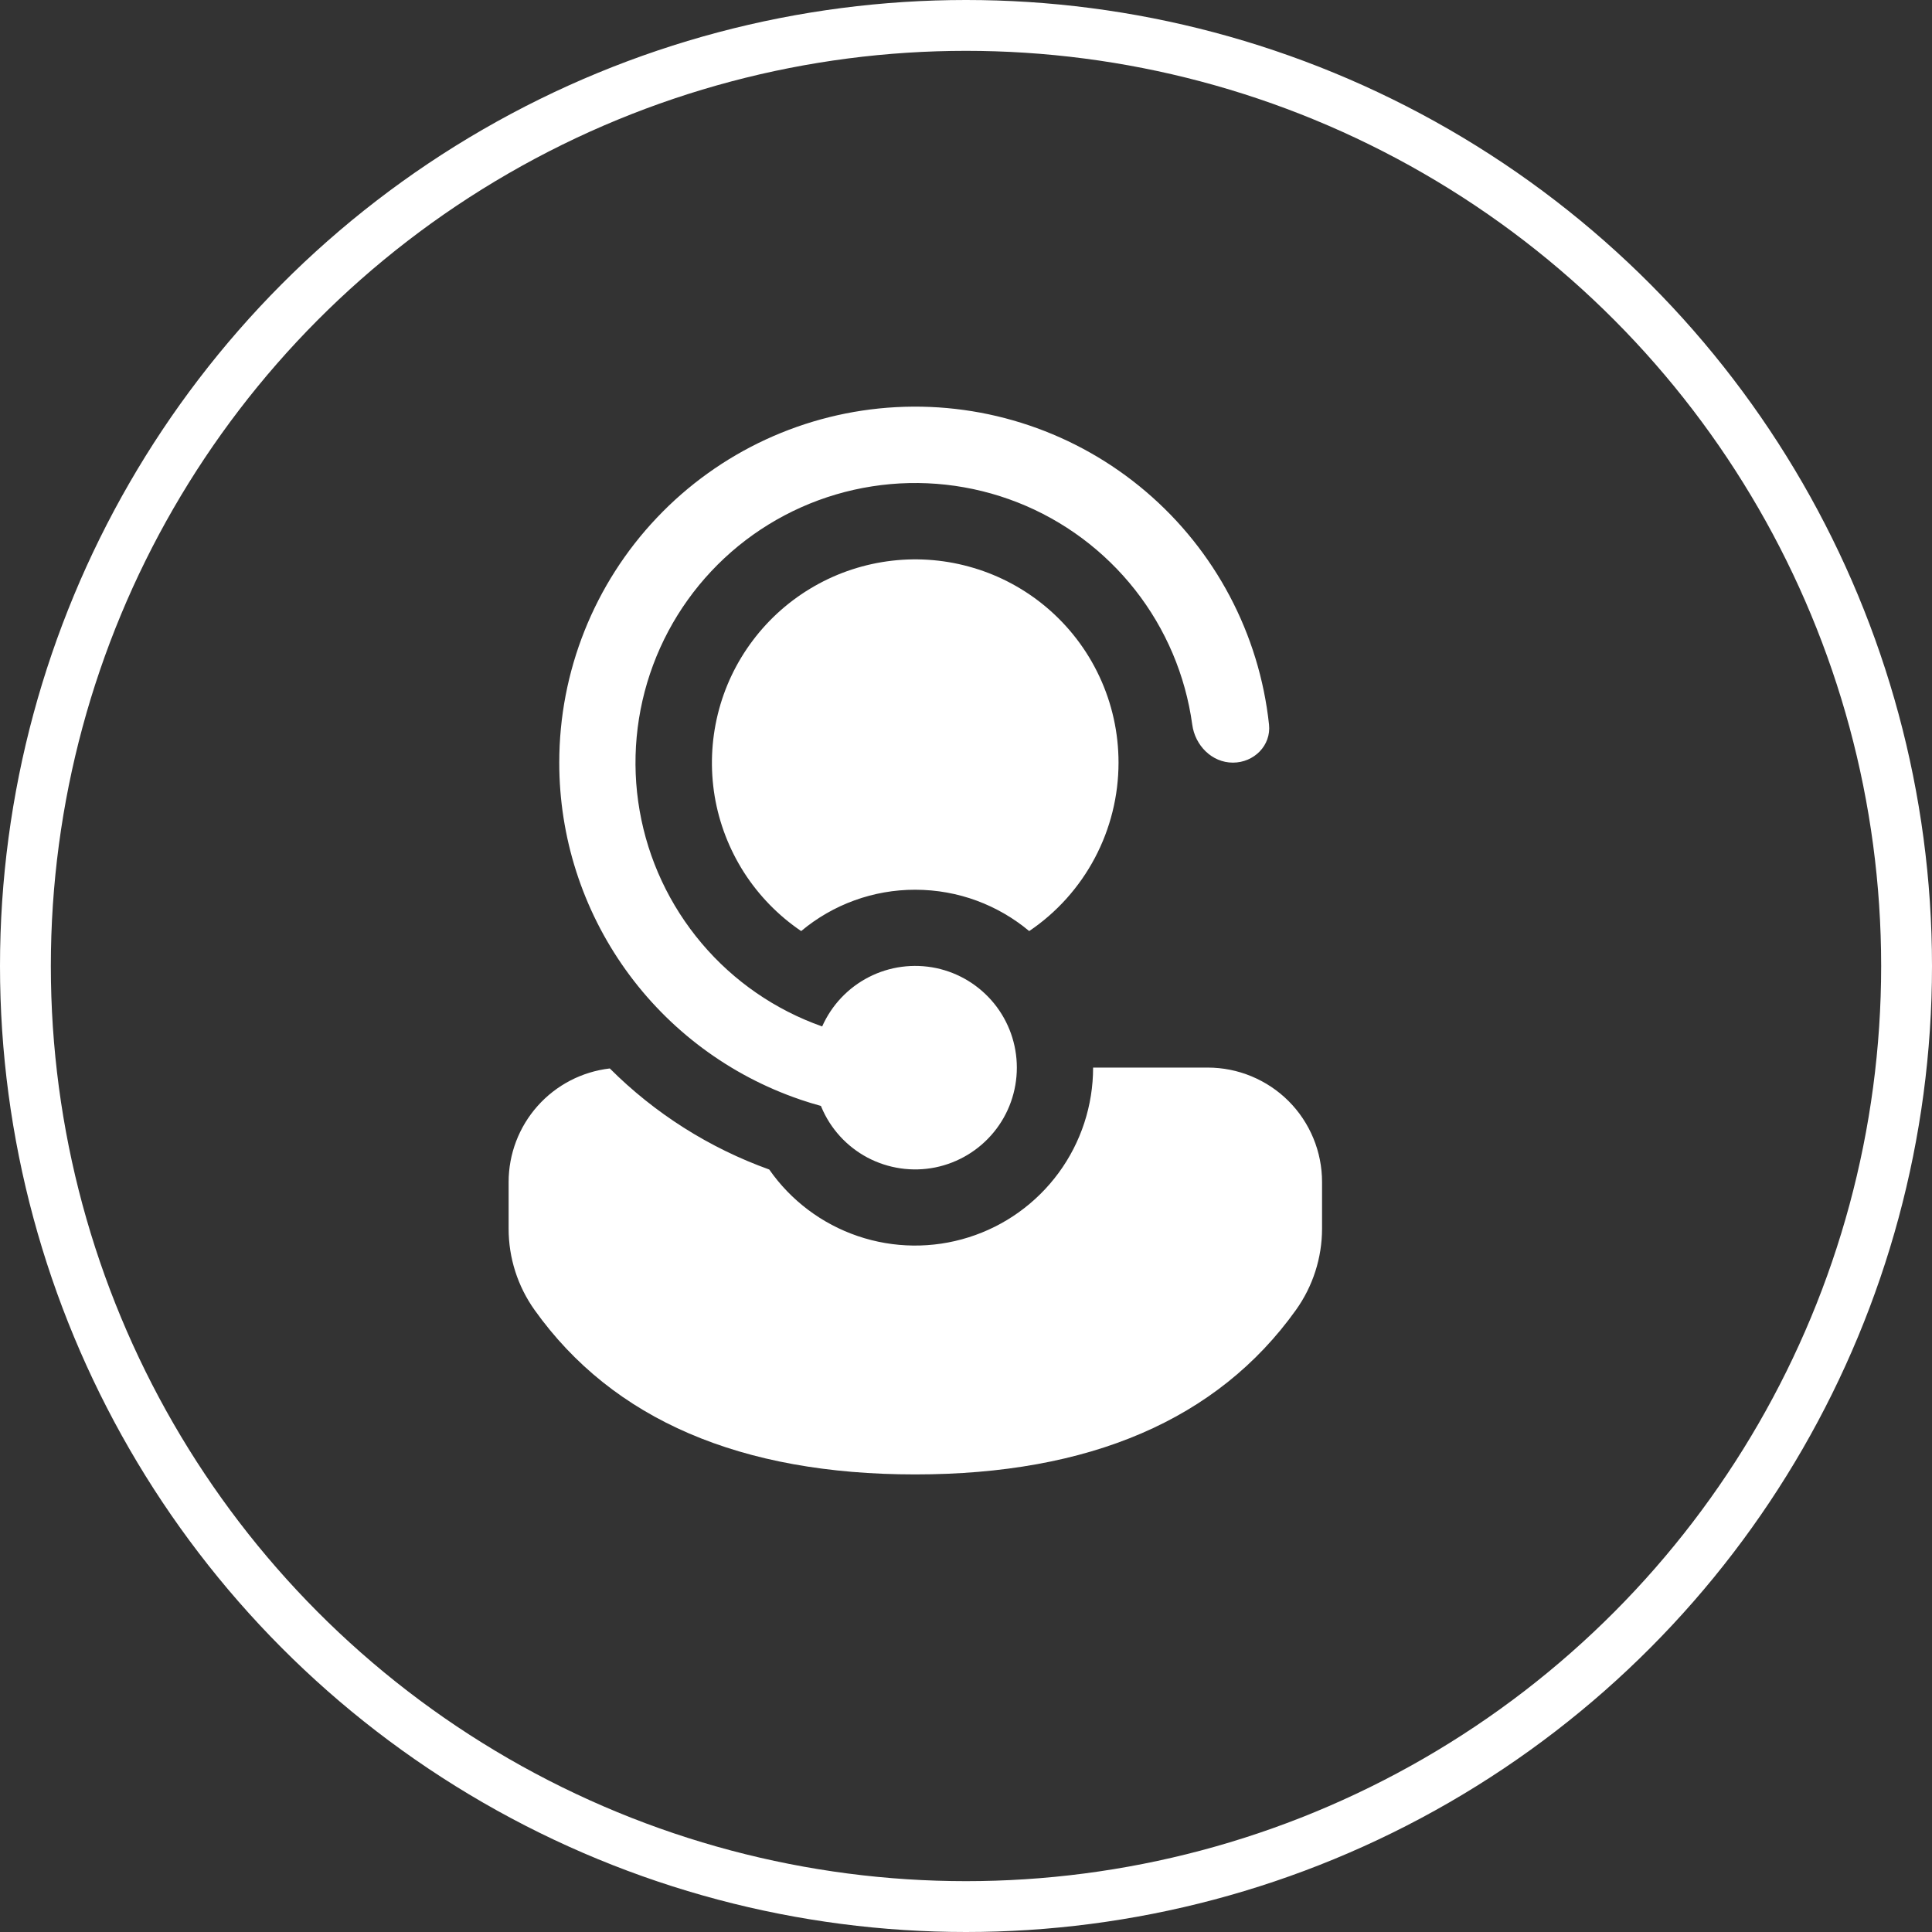
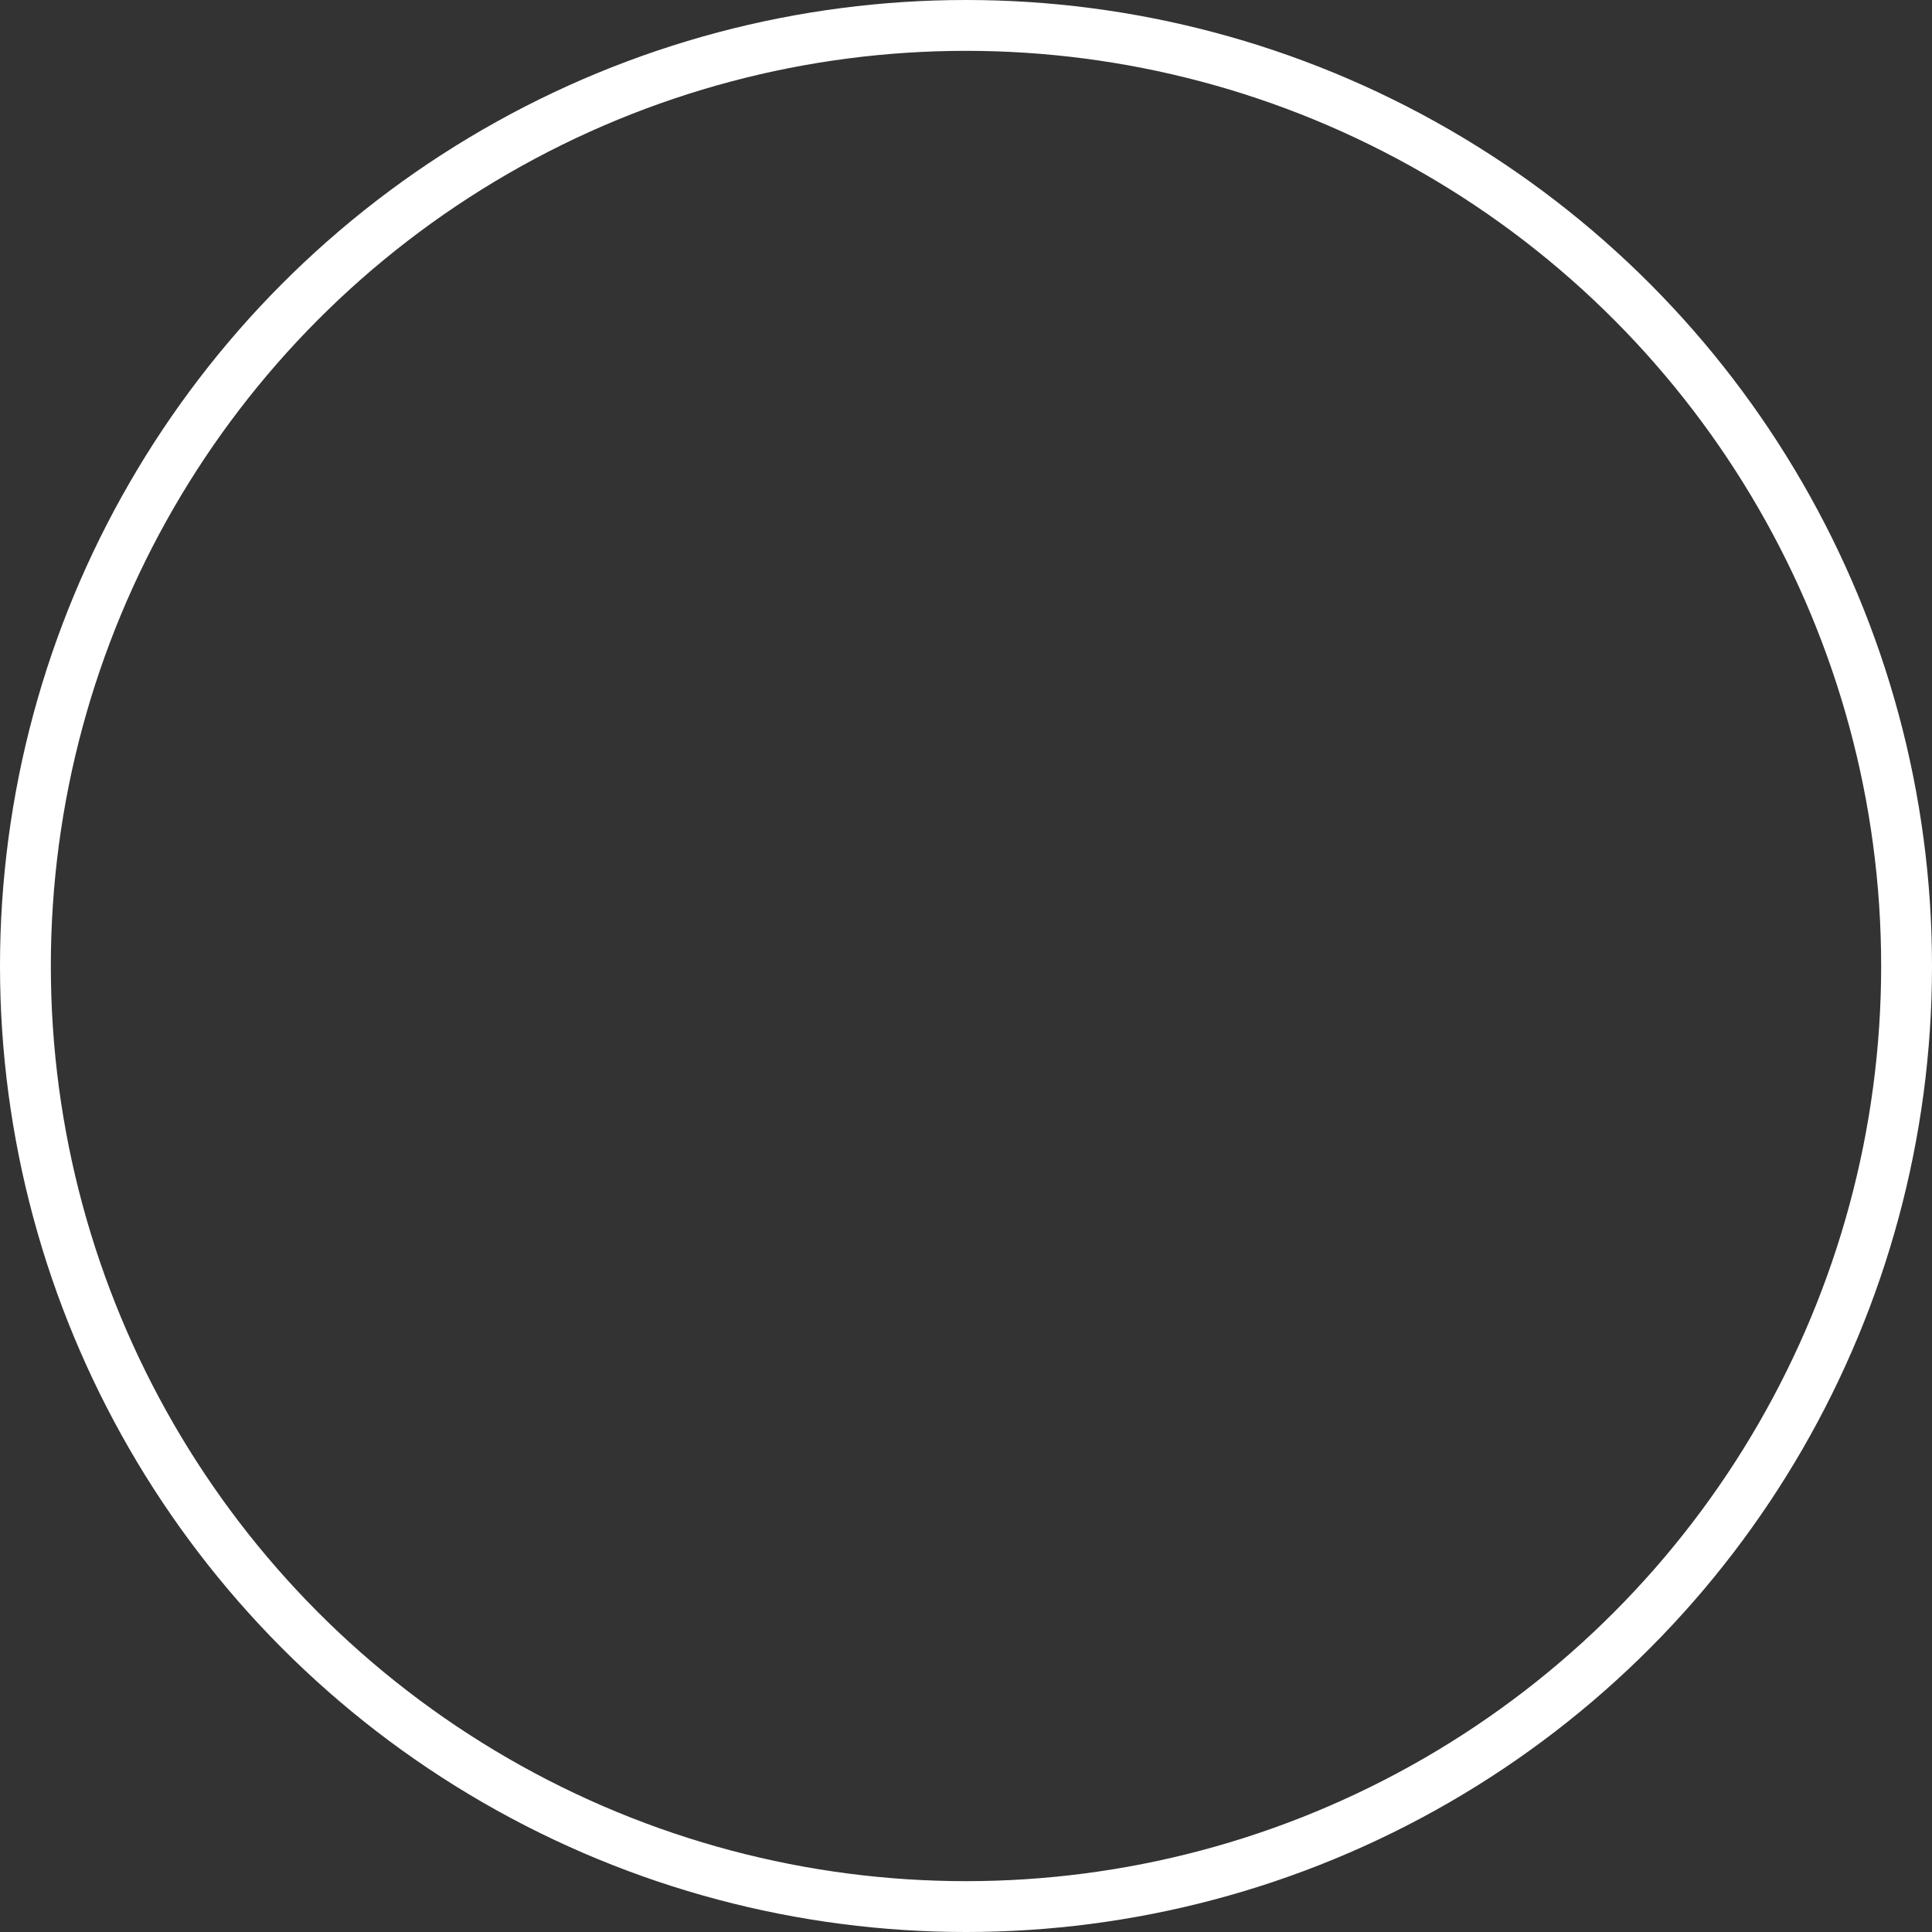
<svg xmlns="http://www.w3.org/2000/svg" width="38" height="38" viewBox="0 0 38 38" fill="none">
  <rect x="0" y="0" width="38" height="38" fill="#333333" stroke="none" />
  <circle cx="19" cy="19" r="18.5" stroke="white" />
-   <path d="M16.155 21.773L16.146 21.752C16.011 21.715 15.877 21.674 15.744 21.629L15.734 21.625C14.352 21.153 13.153 20.26 12.304 19.072C11.455 17.884 10.999 16.46 11 15C10.999 13.208 11.686 11.484 12.919 10.184C14.151 8.883 15.836 8.104 17.625 8.008C19.414 7.912 21.172 8.506 22.537 9.668C23.901 10.829 24.769 12.469 24.96 14.251C25.004 14.663 24.664 15 24.25 15C23.836 15 23.505 14.662 23.45 14.252C23.317 13.284 22.929 12.369 22.325 11.601C21.721 10.834 20.924 10.24 20.015 9.882C19.106 9.525 18.118 9.415 17.153 9.566C16.188 9.716 15.28 10.121 14.523 10.738C13.766 11.356 13.187 12.164 12.846 13.079C12.505 13.994 12.413 14.984 12.581 15.946C12.749 16.908 13.17 17.808 13.801 18.554C14.431 19.3 15.25 19.864 16.171 20.189C16.357 19.77 16.681 19.427 17.089 19.218C17.497 19.009 17.965 18.947 18.414 19.041C18.863 19.136 19.265 19.383 19.554 19.739C19.843 20.096 20 20.54 20 20.999C20 21.461 19.841 21.91 19.548 22.267C19.255 22.625 18.848 22.87 18.395 22.962C17.941 23.053 17.471 22.984 17.062 22.768C16.654 22.551 16.333 22.2 16.155 21.773ZM15.13 23.003C13.951 22.579 12.88 21.901 11.994 21.015C11.446 21.079 10.941 21.341 10.574 21.753C10.207 22.165 10.004 22.698 10.004 23.249V24.169C10.004 24.741 10.182 25.299 10.514 25.765C12.056 27.929 14.58 29 18 29C21.42 29 23.945 27.928 25.49 25.765C25.823 25.299 26.003 24.739 26.003 24.166V23.248C26.003 22.953 25.945 22.66 25.832 22.387C25.719 22.114 25.554 21.866 25.345 21.657C25.136 21.448 24.888 21.283 24.616 21.17C24.343 21.056 24.05 20.998 23.755 20.998H21.5C21.5 21.743 21.263 22.468 20.822 23.069C20.381 23.669 19.761 24.114 19.05 24.337C18.34 24.561 17.576 24.552 16.871 24.312C16.166 24.072 15.556 23.614 15.13 23.003ZM22 15C22 14.415 21.873 13.838 21.625 13.308C21.378 12.778 21.017 12.309 20.569 11.934C20.153 11.586 19.671 11.326 19.151 11.171C18.632 11.015 18.086 10.966 17.547 11.028C17.009 11.09 16.488 11.26 16.017 11.53C15.546 11.799 15.135 12.161 14.809 12.594C14.482 13.027 14.247 13.521 14.118 14.048C13.989 14.575 13.968 15.122 14.056 15.657C14.145 16.192 14.342 16.703 14.634 17.16C14.927 17.616 15.309 18.009 15.758 18.313C16.386 17.787 17.18 17.499 18 17.5C18.853 17.5 19.635 17.805 20.243 18.313C20.785 17.947 21.228 17.453 21.534 16.875C21.84 16.298 22 15.654 22 15Z" fill="white" />
</svg>